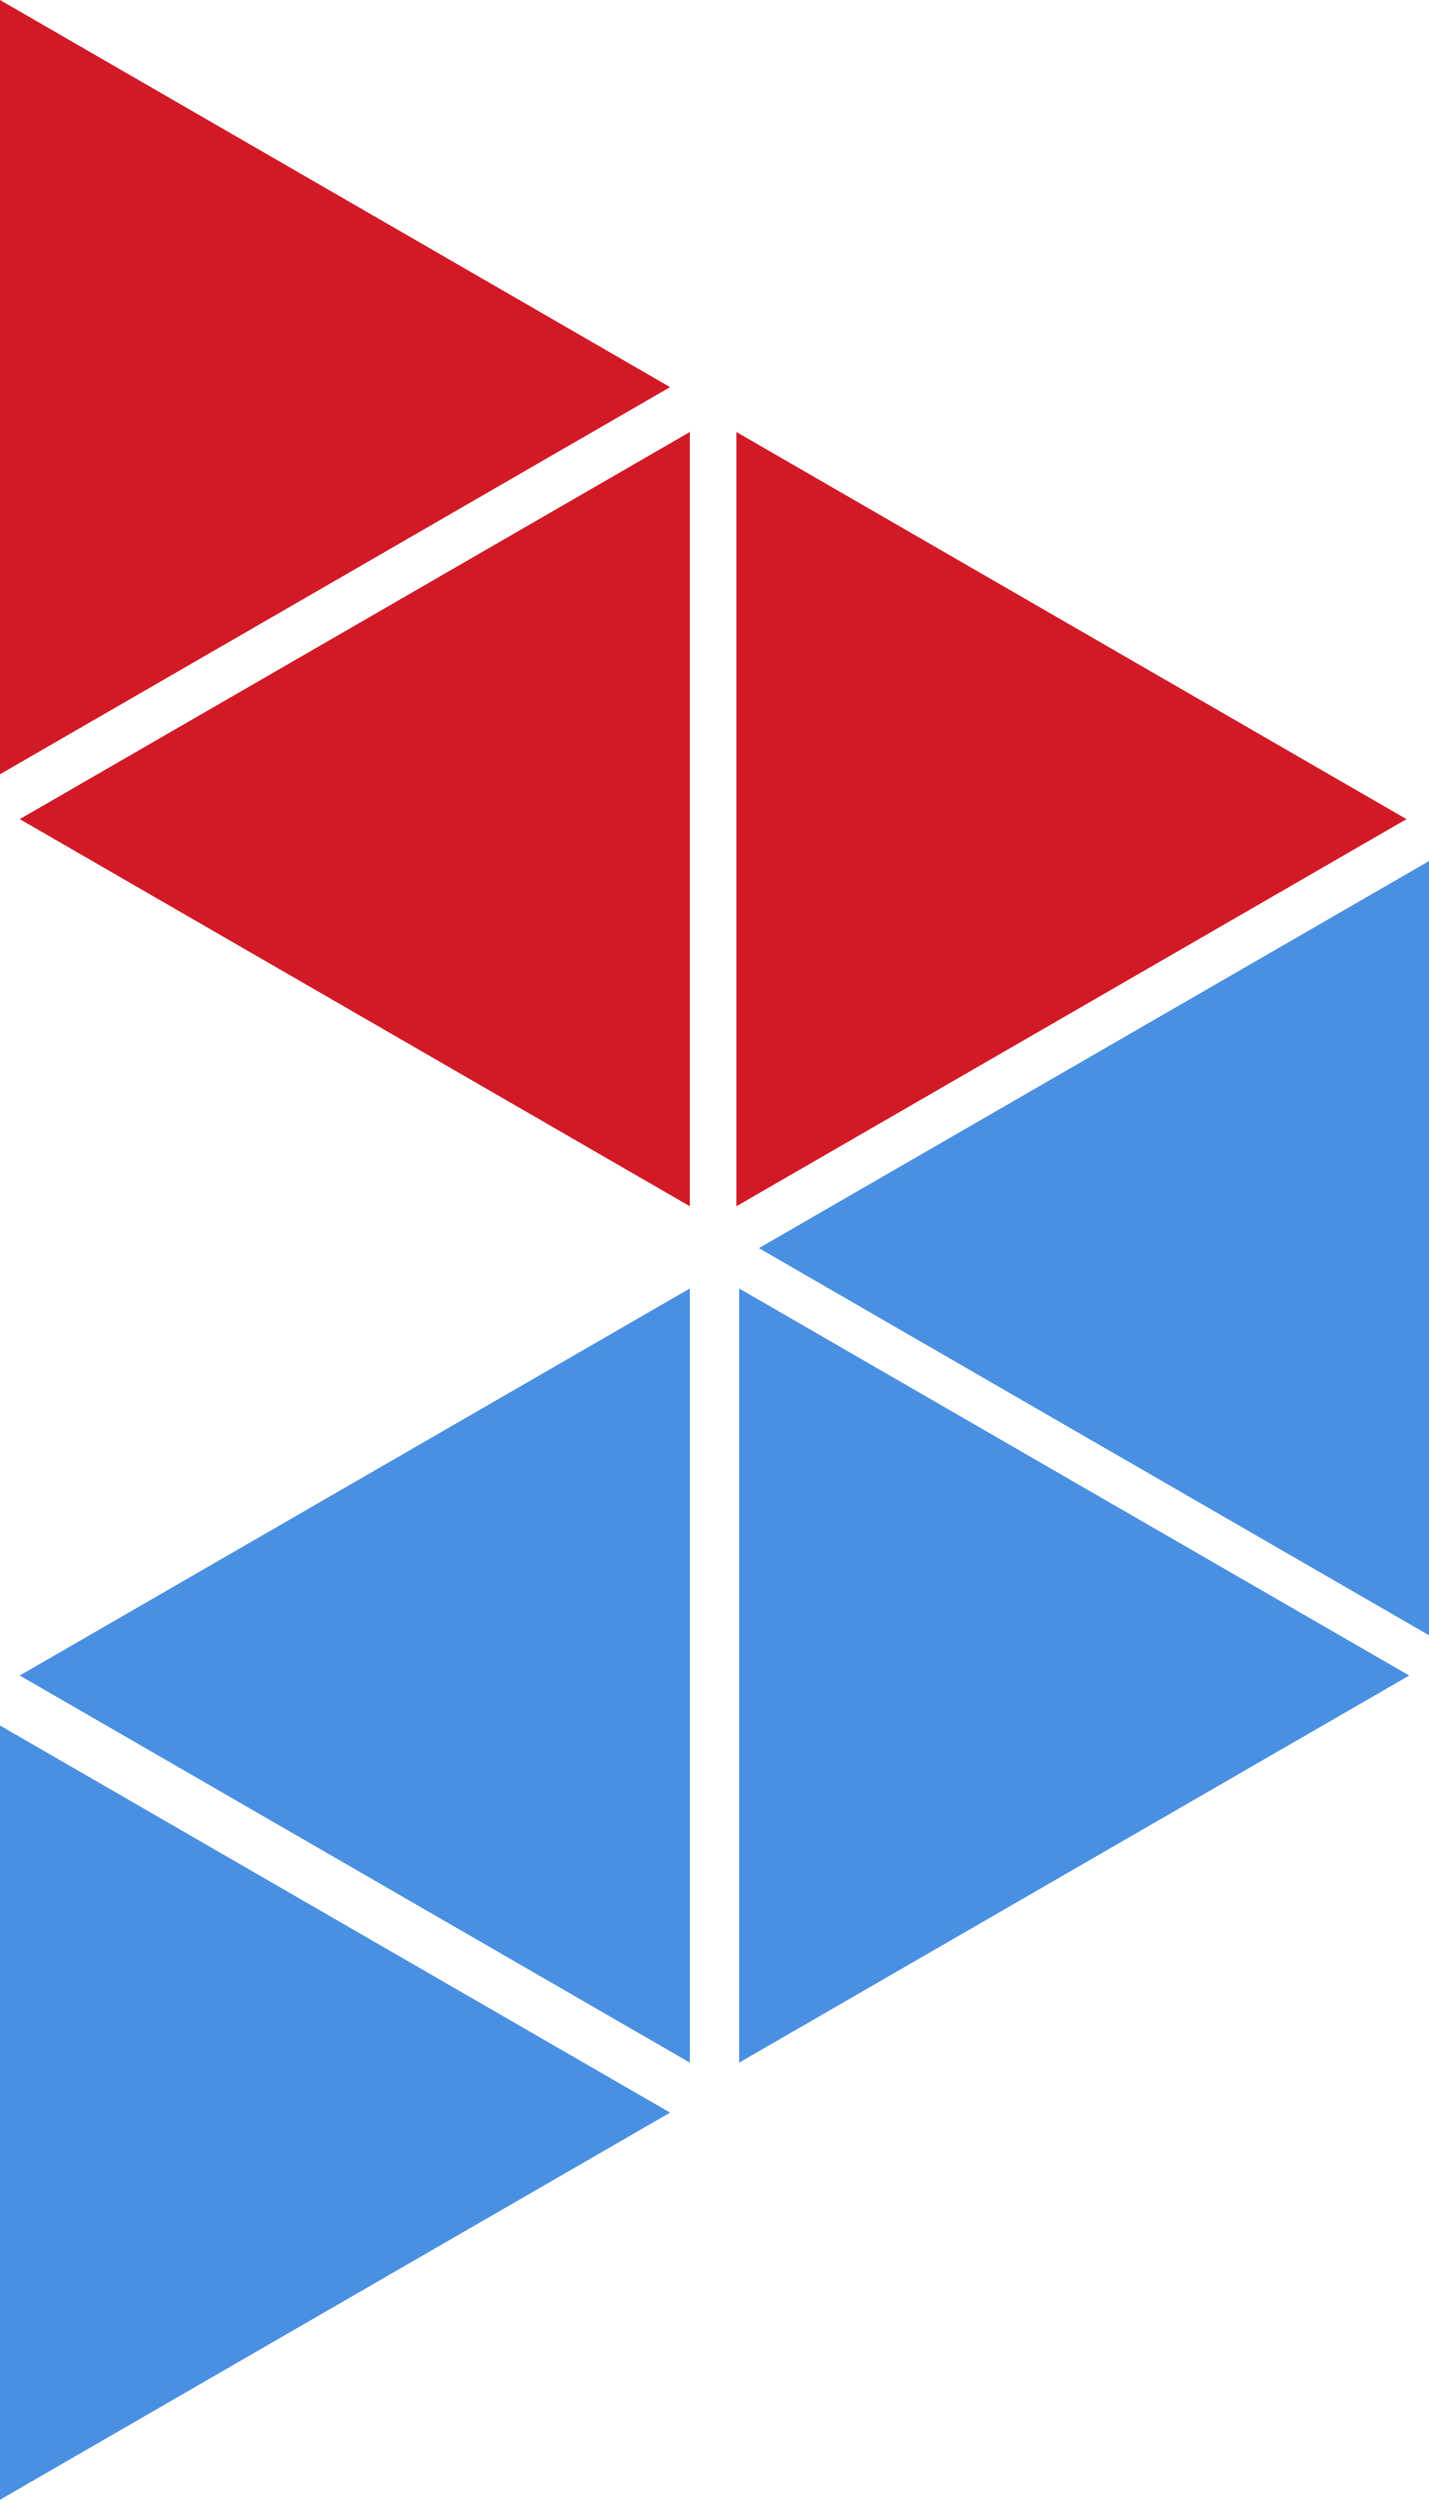
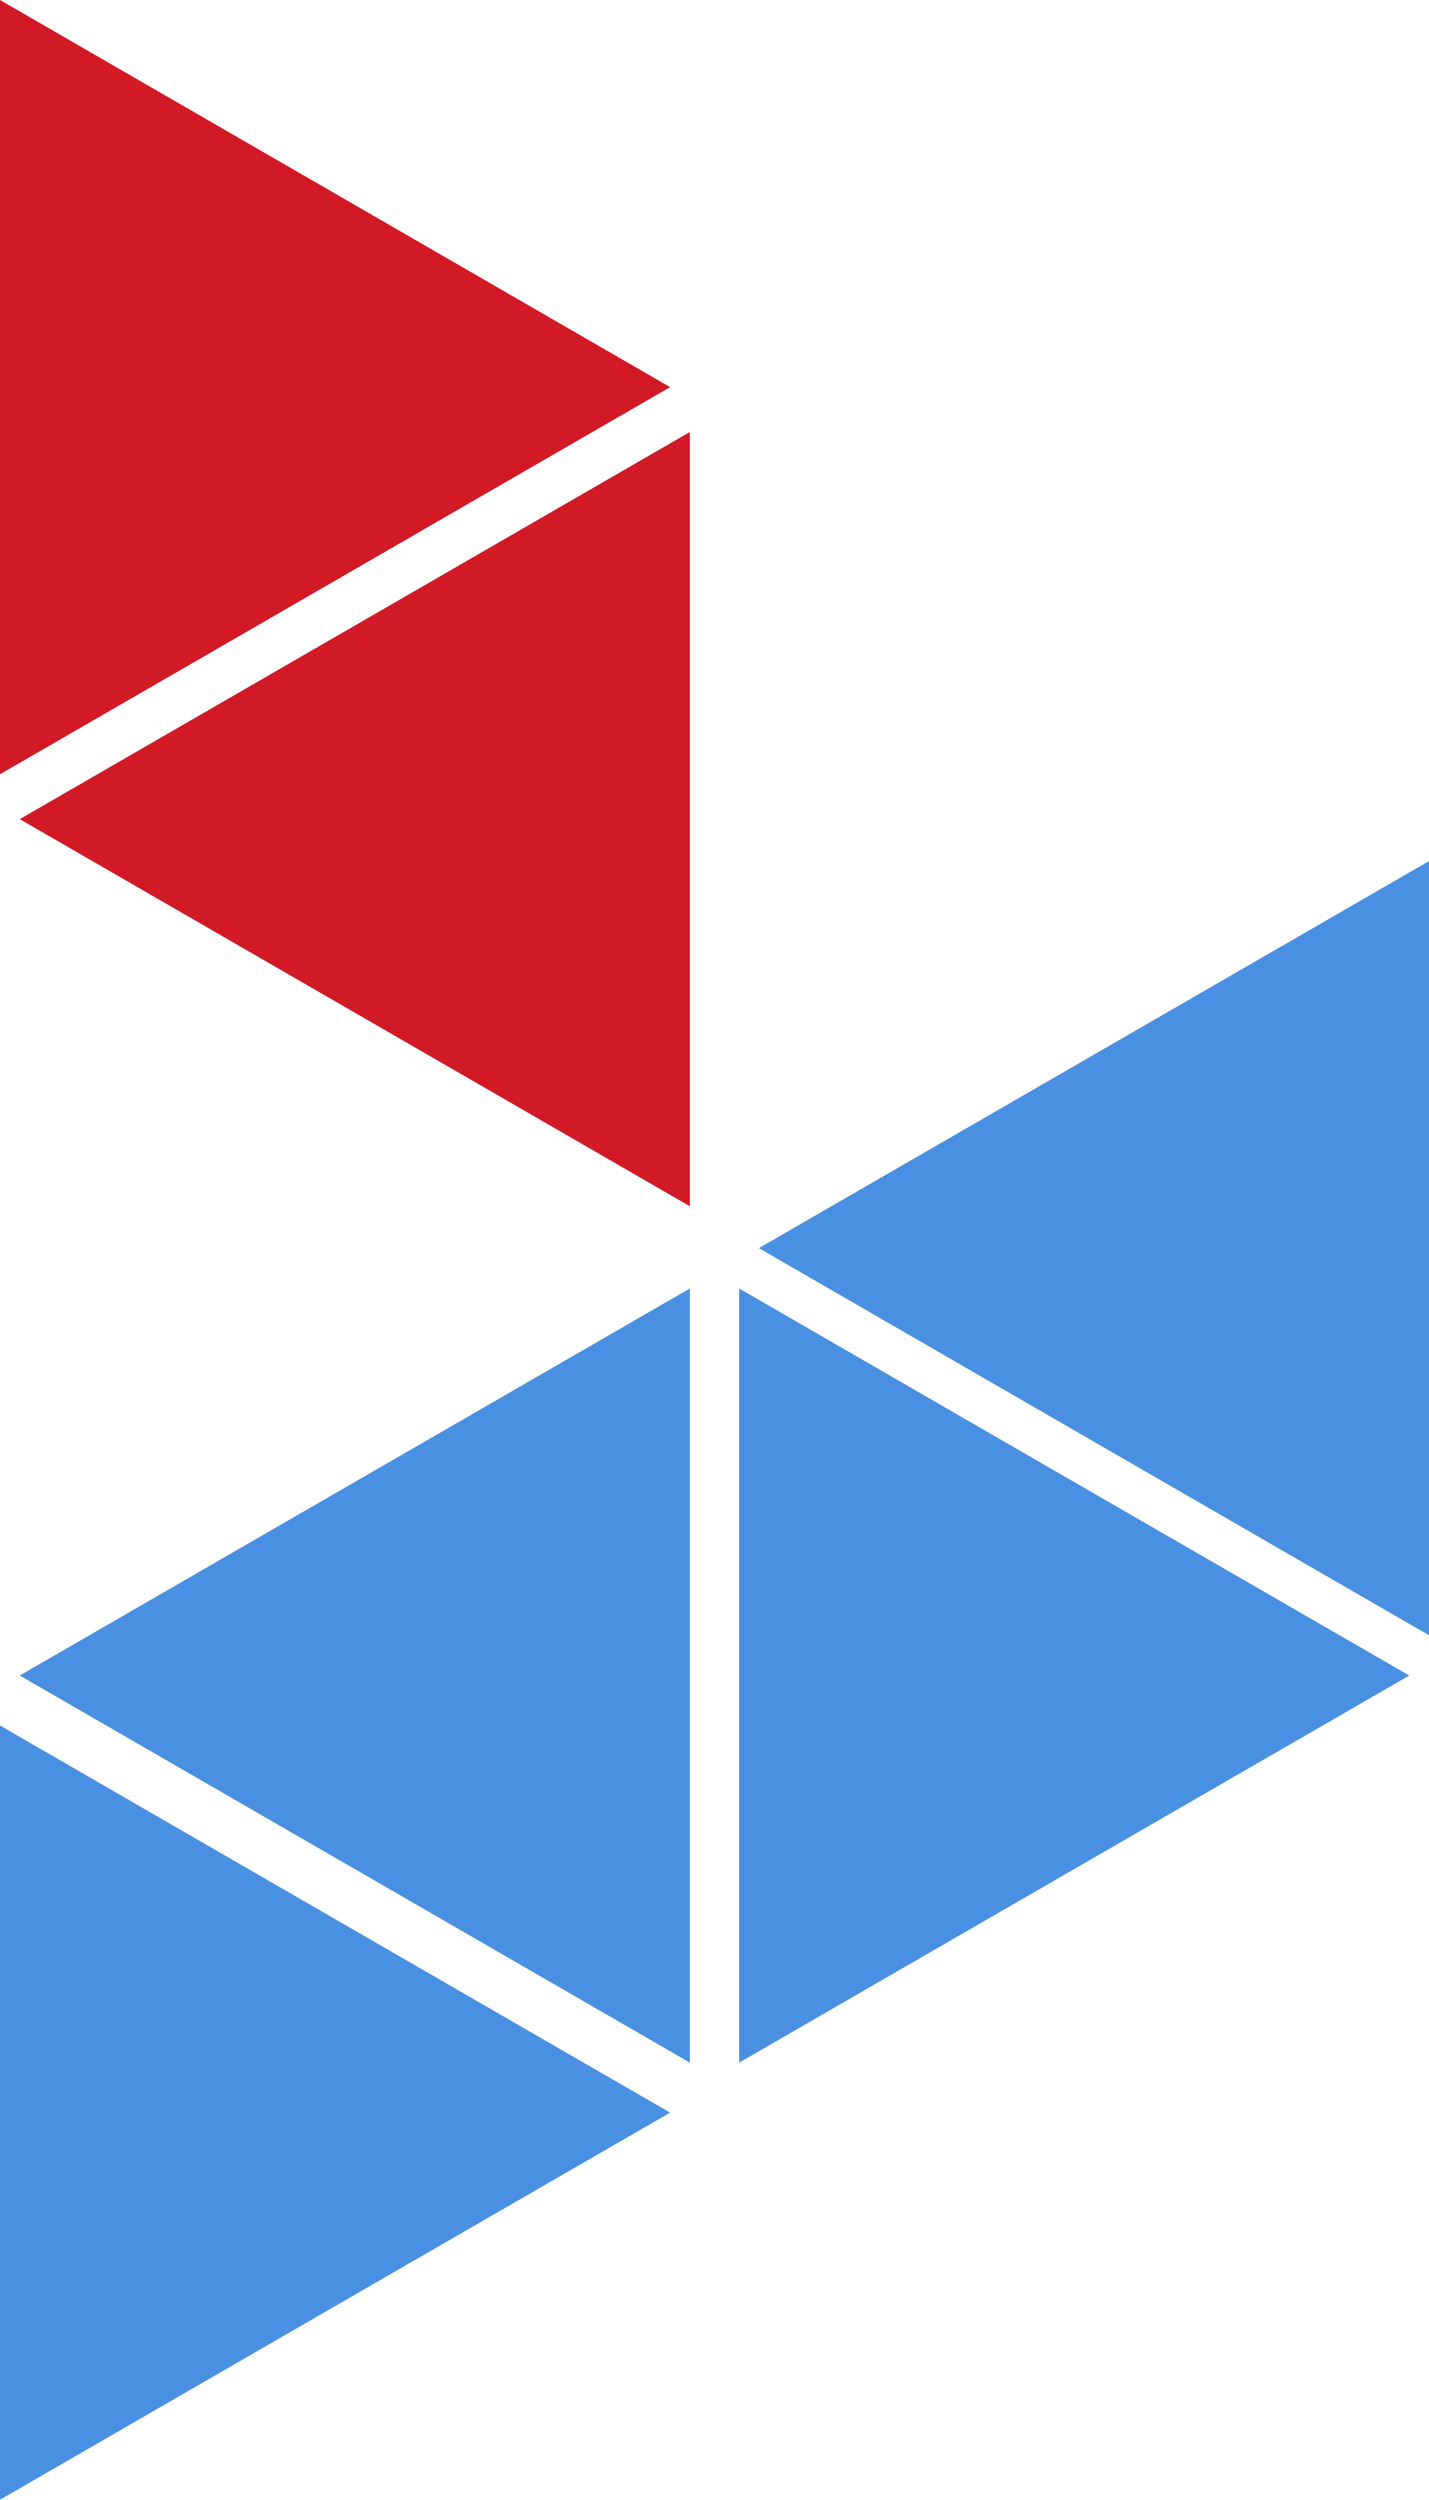
<svg xmlns="http://www.w3.org/2000/svg" viewBox="0 0 176.55 308.65">
  <g id="color">
    <polygon class="cls-1" fill="#d21a27" points="82.79 47.8 41.4 71.7 0 95.6 0 47.8 0 0 41.4 23.9 82.79 47.8" />
    <polygon class="cls-3" fill="#d21a27" points="2.44 101.14 43.84 77.24 85.23 53.34 85.23 101.14 85.23 148.94 43.84 125.04 2.44 101.14" />
-     <polygon class="cls-6" fill="#d21a27" points="173.77 101.14 132.38 125.04 90.98 148.94 90.98 101.14 90.98 53.34 132.38 77.24 173.77 101.14" />
    <polygon class="cls-3" fill="#4a90e2" points="93.76 154.11 135.15 130.22 176.55 106.32 176.55 154.11 176.55 201.91 135.15 178.01 93.76 154.11" />
    <polygon class="cls-5" fill="#4a90e2" points="174.11 206.88 132.71 230.78 91.32 254.68 91.32 206.88 91.32 159.09 132.71 182.99 174.11 206.88" />
    <polygon class="cls-4" fill="#4a90e2" points="2.44 206.88 43.84 182.98 85.23 159.09 85.23 206.88 85.23 254.68 43.84 230.78 2.44 206.88" />
    <polygon class="cls-2" fill="#4a90e2" points="82.79 260.85 41.39 284.75 0 308.65 0 260.85 0 213.05 41.39 236.95 82.79 260.85" />
  </g>
</svg>